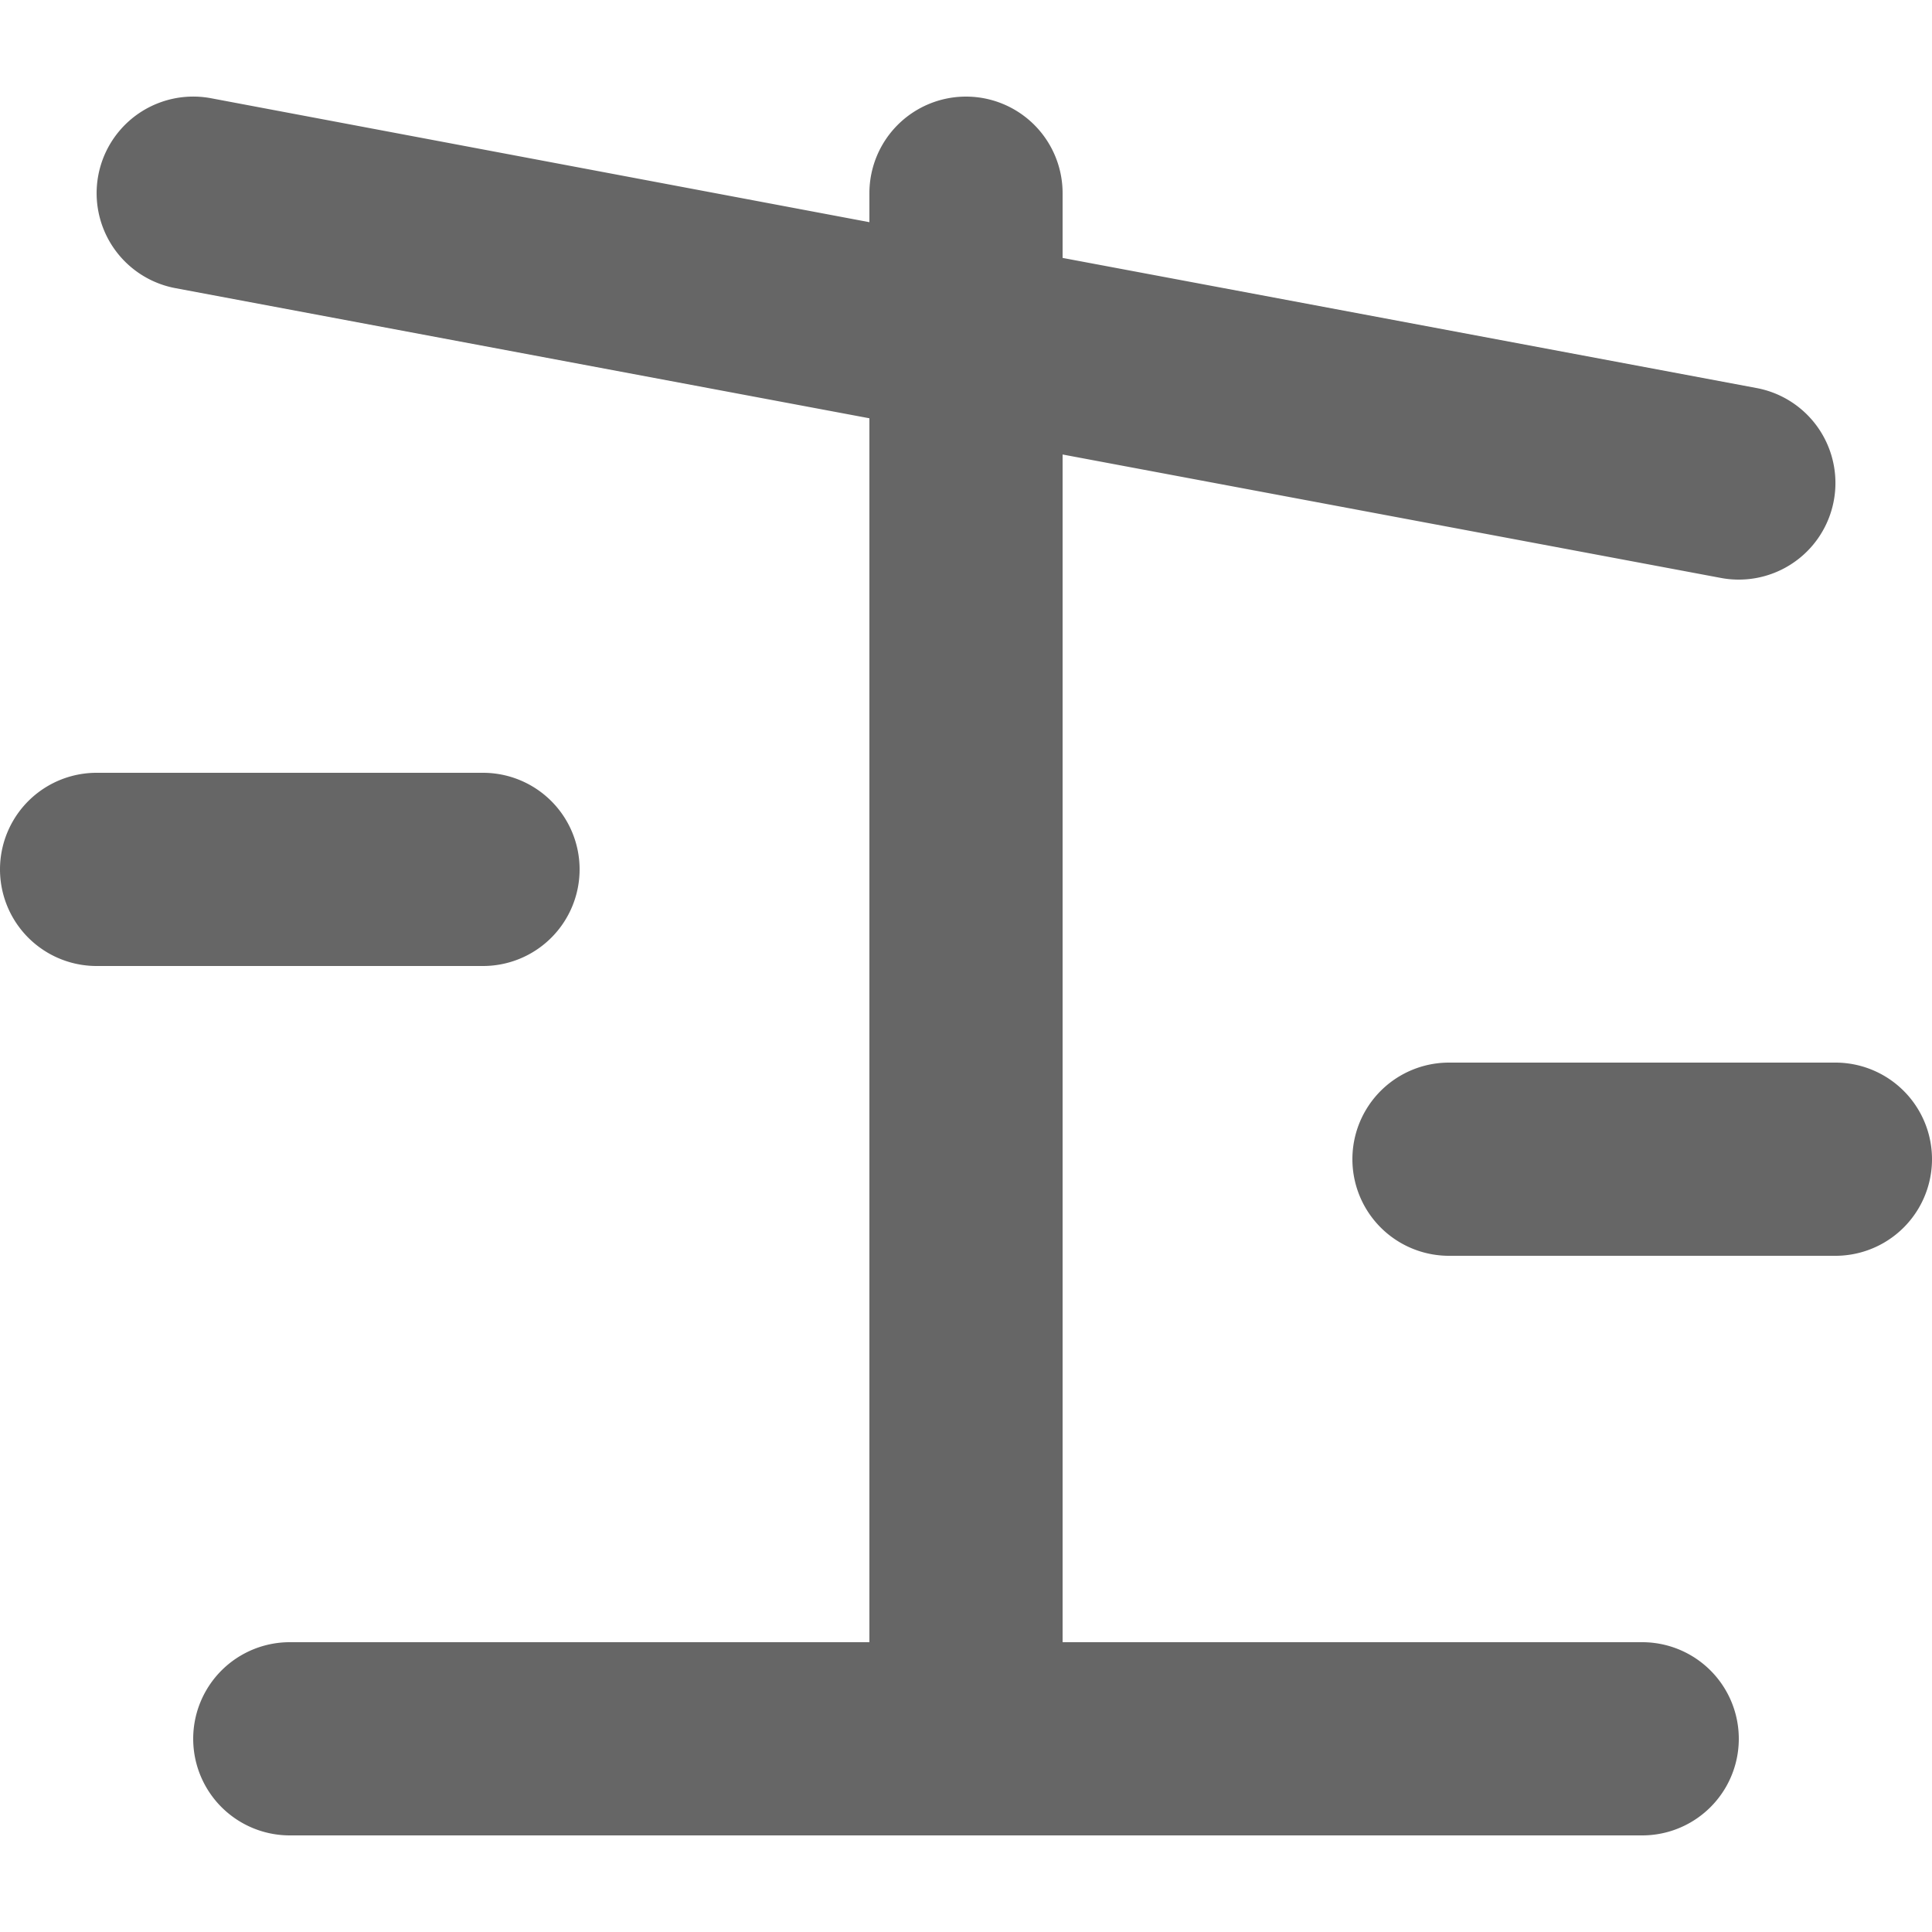
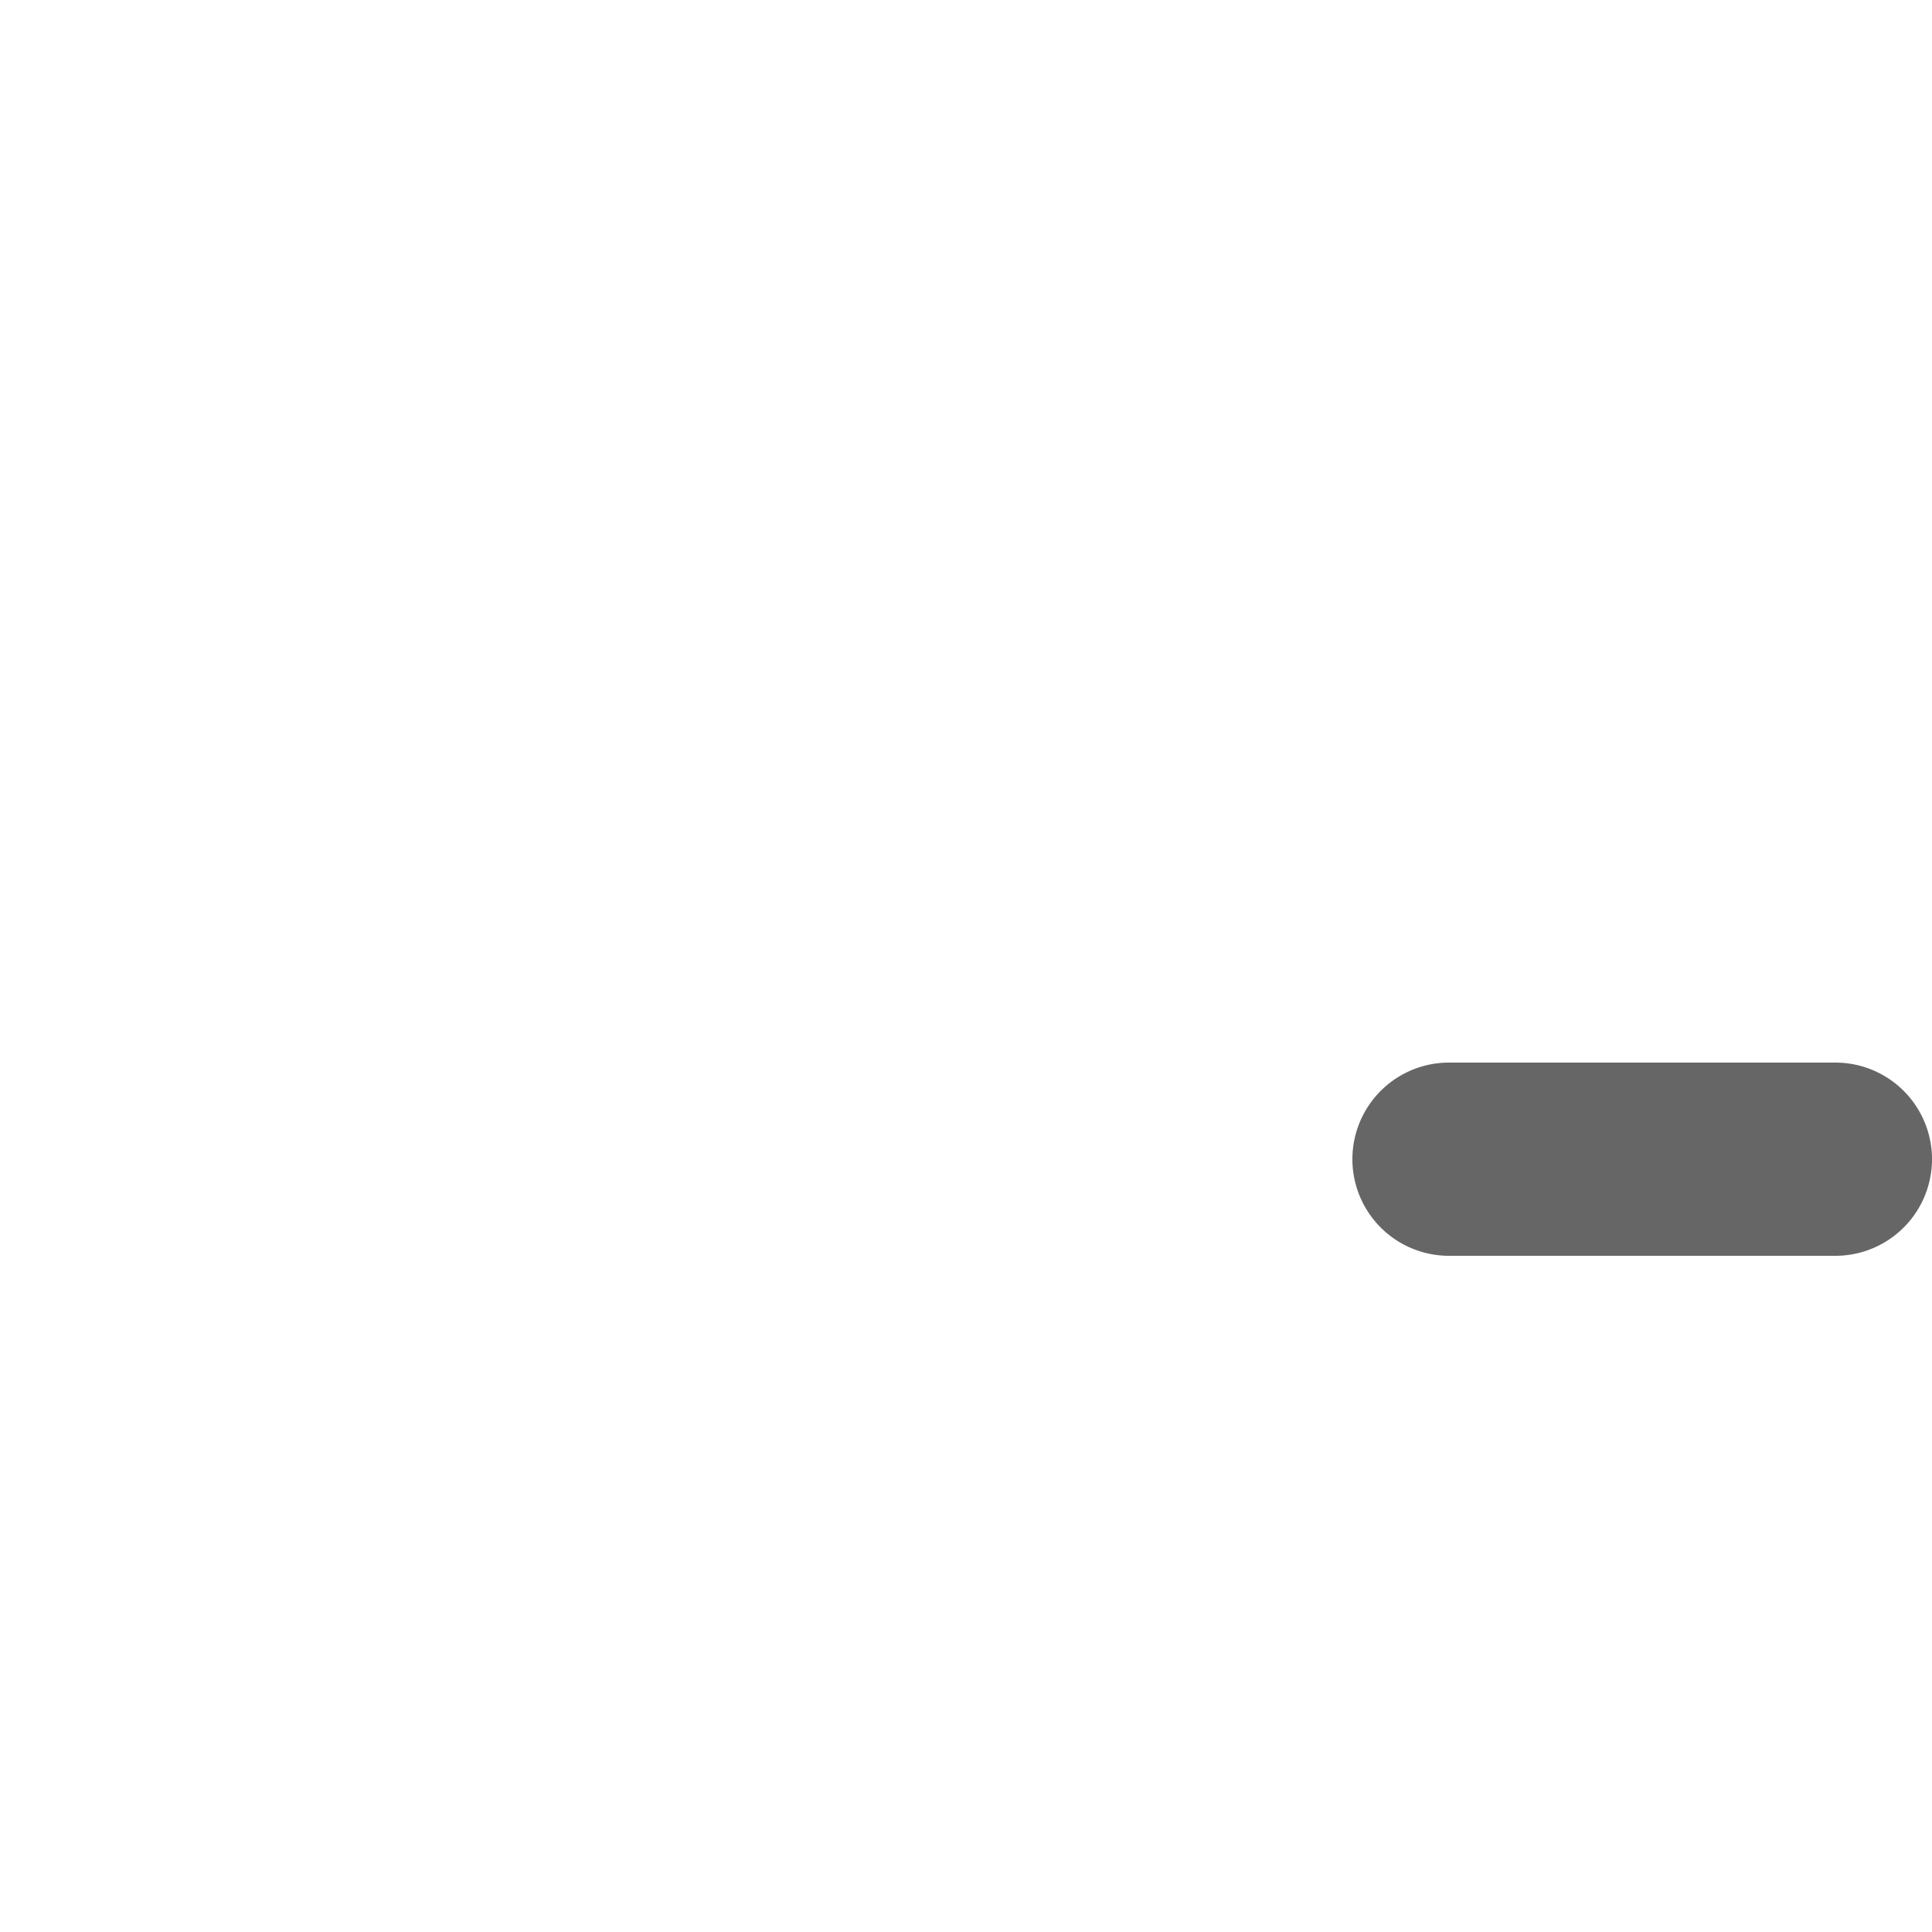
<svg xmlns="http://www.w3.org/2000/svg" viewBox="0 0 20 20">
  <defs>
    <style>
      .a {
        fill: #666;
      }
    </style>
  </defs>
  <title>compare</title>
  <g>
-     <path class="a" d="M17,17H11V4.705l6.816,1.278A.98.98,0,0,0,18,6a1,1,0,0,0,.184-1.983L11,2.67V2A1,1,0,0,0,9,2V2.3L2.185,1.017a1,1,0,0,0-.369,1.966L9,4.33V17H3a1,1,0,0,0,0,2H17a1,1,0,0,0,0-2Z" />
-     <path class="a" d="M6,9A1,1,0,0,0,5,8H1a1,1,0,0,0,0,2H5A1,1,0,0,0,6,9Z" />
    <path class="a" d="M19,11H15a1,1,0,0,0,0,2h4a1,1,0,0,0,0-2Z" />
  </g>
</svg>